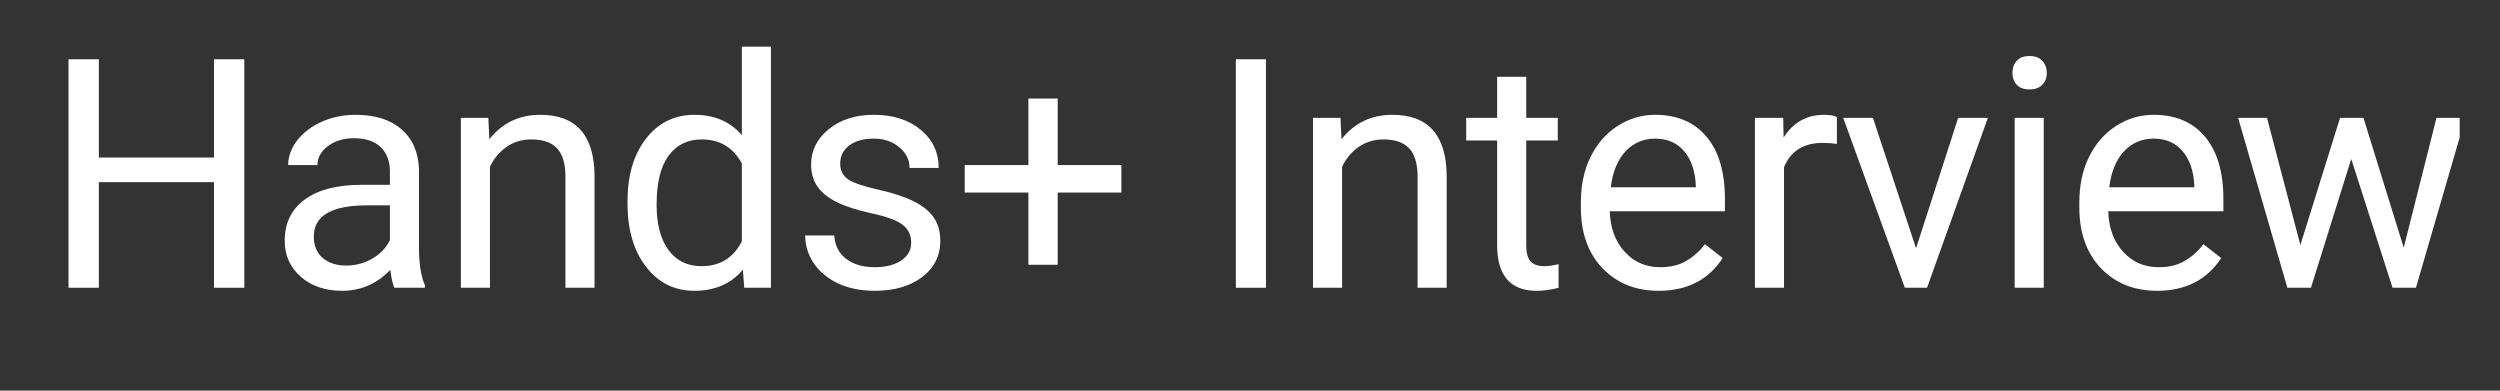
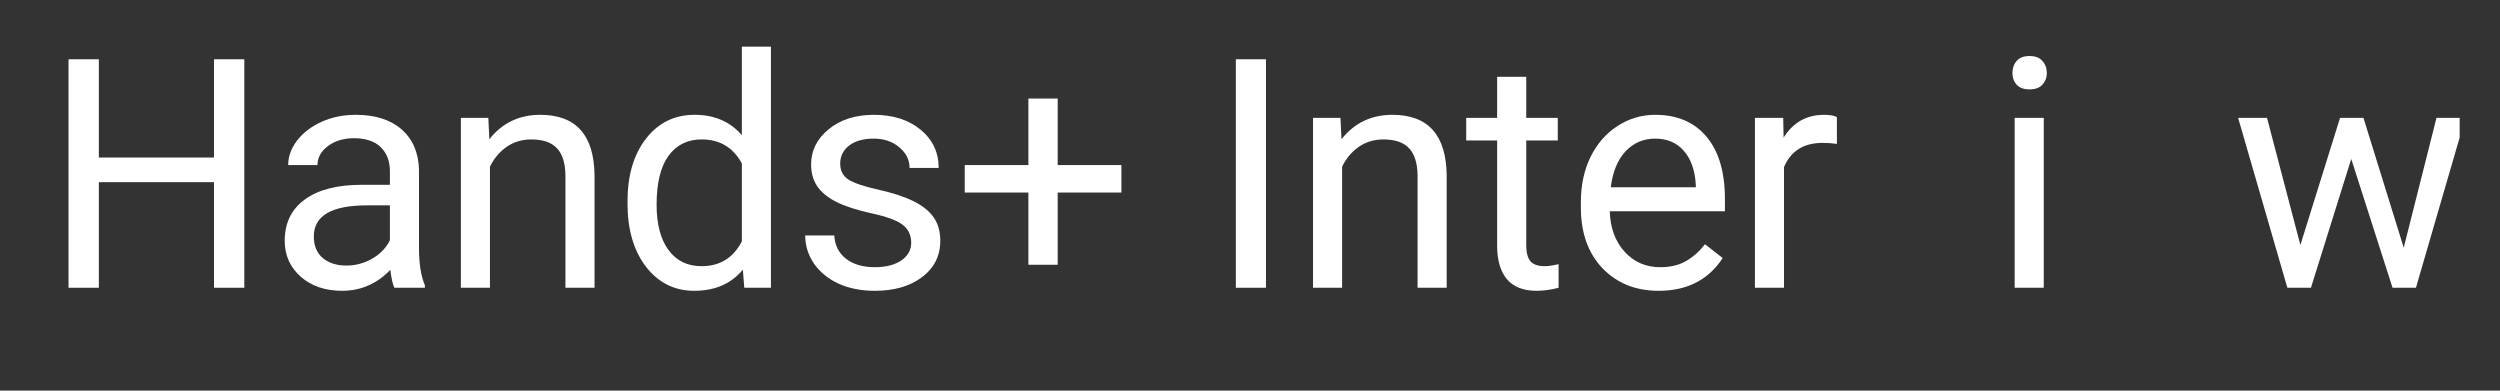
<svg xmlns="http://www.w3.org/2000/svg" width="256" zoomAndPan="magnify" viewBox="0 0 192 30" height="40" preserveAspectRatio="xMidYMid meet" version="1.0">
  <rect x="0" y="0" width="192" height="30" fill="#333333" stroke="none" />
  <defs>
    <g />
    <clipPath id="1be0bf8d69">
      <path d="M 171 9 L 188.902 9 L 188.902 23 L 171 23 Z M 171 9 " clip-rule="nonzero" />
    </clipPath>
  </defs>
  <g fill="#ffffff" fill-opacity="1">
    <g transform="translate(3.232, 22.099)">
      <g>
        <path d="M 15.531 0 L 13.203 0 L 13.203 -8.109 L 4.359 -8.109 L 4.359 0 L 2.031 0 L 2.031 -17.547 L 4.359 -17.547 L 4.359 -10 L 13.203 -10 L 13.203 -17.547 L 15.531 -17.547 Z M 15.531 0 " />
      </g>
    </g>
  </g>
  <g fill="#ffffff" fill-opacity="1">
    <g transform="translate(20.554, 22.099)">
      <g>
        <path d="M 9.734 0 C 9.609 -0.258 9.504 -0.719 9.422 -1.375 C 8.391 -0.301 7.156 0.234 5.719 0.234 C 4.426 0.234 3.367 -0.125 2.547 -0.844 C 1.723 -1.57 1.312 -2.492 1.312 -3.609 C 1.312 -4.973 1.828 -6.031 2.859 -6.781 C 3.891 -7.531 5.344 -7.906 7.219 -7.906 L 9.391 -7.906 L 9.391 -8.938 C 9.391 -9.719 9.156 -10.336 8.688 -10.797 C 8.219 -11.254 7.531 -11.484 6.625 -11.484 C 5.832 -11.484 5.164 -11.281 4.625 -10.875 C 4.094 -10.477 3.828 -9.992 3.828 -9.422 L 1.578 -9.422 C 1.578 -10.078 1.805 -10.707 2.266 -11.312 C 2.734 -11.914 3.363 -12.395 4.156 -12.75 C 4.945 -13.102 5.816 -13.281 6.766 -13.281 C 8.266 -13.281 9.441 -12.906 10.297 -12.156 C 11.148 -11.406 11.594 -10.367 11.625 -9.047 L 11.625 -3.047 C 11.625 -1.848 11.773 -0.895 12.078 -0.188 L 12.078 0 Z M 6.047 -1.703 C 6.742 -1.703 7.406 -1.879 8.031 -2.234 C 8.656 -2.598 9.109 -3.07 9.391 -3.656 L 9.391 -6.328 L 7.641 -6.328 C 4.91 -6.328 3.547 -5.531 3.547 -3.938 C 3.547 -3.227 3.773 -2.676 4.234 -2.281 C 4.703 -1.895 5.305 -1.703 6.047 -1.703 Z M 6.047 -1.703 " />
      </g>
    </g>
  </g>
  <g fill="#ffffff" fill-opacity="1">
    <g transform="translate(33.707, 22.099)">
      <g>
        <path d="M 3.797 -13.047 L 3.875 -11.406 C 4.863 -12.656 6.164 -13.281 7.781 -13.281 C 10.531 -13.281 11.922 -11.727 11.953 -8.625 L 11.953 0 L 9.719 0 L 9.719 -8.625 C 9.707 -9.57 9.488 -10.27 9.062 -10.719 C 8.645 -11.164 7.988 -11.391 7.094 -11.391 C 6.375 -11.391 5.738 -11.195 5.188 -10.812 C 4.645 -10.426 4.223 -9.922 3.922 -9.297 L 3.922 0 L 1.688 0 L 1.688 -13.047 Z M 3.797 -13.047 " />
      </g>
    </g>
  </g>
  <g fill="#ffffff" fill-opacity="1">
    <g transform="translate(47.052, 22.099)">
      <g>
        <path d="M 1.141 -6.625 C 1.141 -8.625 1.613 -10.234 2.562 -11.453 C 3.508 -12.672 4.754 -13.281 6.297 -13.281 C 7.816 -13.281 9.023 -12.758 9.922 -11.719 L 9.922 -18.516 L 12.156 -18.516 L 12.156 0 L 10.109 0 L 10 -1.391 C 9.102 -0.305 7.859 0.234 6.266 0.234 C 4.754 0.234 3.52 -0.379 2.562 -1.609 C 1.613 -2.848 1.141 -4.469 1.141 -6.469 Z M 3.375 -6.375 C 3.375 -4.895 3.676 -3.738 4.281 -2.906 C 4.895 -2.07 5.742 -1.656 6.828 -1.656 C 8.234 -1.656 9.266 -2.289 9.922 -3.562 L 9.922 -9.547 C 9.254 -10.773 8.227 -11.391 6.844 -11.391 C 5.75 -11.391 4.895 -10.969 4.281 -10.125 C 3.676 -9.281 3.375 -8.031 3.375 -6.375 Z M 3.375 -6.375 " />
      </g>
    </g>
  </g>
  <g fill="#ffffff" fill-opacity="1">
    <g transform="translate(60.699, 22.099)">
      <g>
        <path d="M 9.281 -3.453 C 9.281 -4.055 9.051 -4.523 8.594 -4.859 C 8.145 -5.191 7.352 -5.477 6.219 -5.719 C 5.094 -5.969 4.195 -6.258 3.531 -6.594 C 2.875 -6.926 2.383 -7.328 2.062 -7.797 C 1.75 -8.266 1.594 -8.82 1.594 -9.469 C 1.594 -10.531 2.039 -11.43 2.938 -12.172 C 3.844 -12.91 5 -13.281 6.406 -13.281 C 7.883 -13.281 9.082 -12.898 10 -12.141 C 10.926 -11.379 11.391 -10.398 11.391 -9.203 L 9.156 -9.203 C 9.156 -9.816 8.895 -10.344 8.375 -10.781 C 7.852 -11.227 7.195 -11.453 6.406 -11.453 C 5.602 -11.453 4.973 -11.273 4.516 -10.922 C 4.055 -10.566 3.828 -10.102 3.828 -9.531 C 3.828 -9 4.035 -8.594 4.453 -8.312 C 4.879 -8.039 5.648 -7.781 6.766 -7.531 C 7.879 -7.281 8.781 -6.984 9.469 -6.641 C 10.164 -6.297 10.68 -5.879 11.016 -5.391 C 11.348 -4.91 11.516 -4.316 11.516 -3.609 C 11.516 -2.453 11.047 -1.52 10.109 -0.812 C 9.18 -0.113 7.973 0.234 6.484 0.234 C 5.441 0.234 4.516 0.051 3.703 -0.312 C 2.898 -0.688 2.27 -1.203 1.812 -1.859 C 1.363 -2.523 1.141 -3.242 1.141 -4.016 L 3.375 -4.016 C 3.414 -3.266 3.711 -2.672 4.266 -2.234 C 4.828 -1.797 5.566 -1.578 6.484 -1.578 C 7.328 -1.578 8.004 -1.75 8.516 -2.094 C 9.023 -2.438 9.281 -2.891 9.281 -3.453 Z M 9.281 -3.453 " />
      </g>
    </g>
  </g>
  <g fill="#ffffff" fill-opacity="1">
    <g transform="translate(73.153, 22.099)">
      <g>
        <path d="M 8.078 -9.422 L 12.969 -9.422 L 12.969 -7.312 L 8.078 -7.312 L 8.078 -1.766 L 5.828 -1.766 L 5.828 -7.312 L 0.938 -7.312 L 0.938 -9.422 L 5.828 -9.422 L 5.828 -14.531 L 8.078 -14.531 Z M 8.078 -9.422 " />
      </g>
    </g>
  </g>
  <g fill="#ffffff" fill-opacity="1">
    <g transform="translate(86.872, 22.099)">
      <g />
    </g>
  </g>
  <g fill="#ffffff" fill-opacity="1">
    <g transform="translate(92.71, 22.099)">
      <g>
        <path d="M 4.516 0 L 2.203 0 L 2.203 -17.547 L 4.516 -17.547 Z M 4.516 0 " />
      </g>
    </g>
  </g>
  <g fill="#ffffff" fill-opacity="1">
    <g transform="translate(99.151, 22.099)">
      <g>
        <path d="M 3.797 -13.047 L 3.875 -11.406 C 4.863 -12.656 6.164 -13.281 7.781 -13.281 C 10.531 -13.281 11.922 -11.727 11.953 -8.625 L 11.953 0 L 9.719 0 L 9.719 -8.625 C 9.707 -9.57 9.488 -10.27 9.062 -10.719 C 8.645 -11.164 7.988 -11.391 7.094 -11.391 C 6.375 -11.391 5.738 -11.195 5.188 -10.812 C 4.645 -10.426 4.223 -9.922 3.922 -9.297 L 3.922 0 L 1.688 0 L 1.688 -13.047 Z M 3.797 -13.047 " />
      </g>
    </g>
  </g>
  <g fill="#ffffff" fill-opacity="1">
    <g transform="translate(112.496, 22.099)">
      <g>
        <path d="M 4.719 -16.203 L 4.719 -13.047 L 7.141 -13.047 L 7.141 -11.312 L 4.719 -11.312 L 4.719 -3.234 C 4.719 -2.711 4.82 -2.316 5.031 -2.047 C 5.25 -1.785 5.617 -1.656 6.141 -1.656 C 6.398 -1.656 6.754 -1.707 7.203 -1.812 L 7.203 0 C 6.617 0.156 6.051 0.234 5.5 0.234 C 4.5 0.234 3.742 -0.062 3.234 -0.656 C 2.734 -1.258 2.484 -2.117 2.484 -3.234 L 2.484 -11.312 L 0.109 -11.312 L 0.109 -13.047 L 2.484 -13.047 L 2.484 -16.203 Z M 4.719 -16.203 " />
      </g>
    </g>
  </g>
  <g fill="#ffffff" fill-opacity="1">
    <g transform="translate(120.286, 22.099)">
      <g>
        <path d="M 7.094 0.234 C 5.332 0.234 3.895 -0.344 2.781 -1.5 C 1.676 -2.664 1.125 -4.219 1.125 -6.156 L 1.125 -6.562 C 1.125 -7.863 1.367 -9.02 1.859 -10.031 C 2.359 -11.051 3.051 -11.848 3.938 -12.422 C 4.82 -12.992 5.785 -13.281 6.828 -13.281 C 8.516 -13.281 9.828 -12.723 10.766 -11.609 C 11.711 -10.492 12.188 -8.895 12.188 -6.812 L 12.188 -5.875 L 3.344 -5.875 C 3.383 -4.594 3.766 -3.555 4.484 -2.766 C 5.203 -1.973 6.113 -1.578 7.219 -1.578 C 8.008 -1.578 8.676 -1.738 9.219 -2.062 C 9.77 -2.383 10.25 -2.812 10.656 -3.344 L 12.016 -2.281 C 10.922 -0.602 9.281 0.234 7.094 0.234 Z M 6.828 -11.453 C 5.922 -11.453 5.16 -11.125 4.547 -10.469 C 3.941 -9.812 3.566 -8.895 3.422 -7.719 L 9.953 -7.719 L 9.953 -7.891 C 9.891 -9.016 9.582 -9.891 9.031 -10.516 C 8.488 -11.141 7.754 -11.453 6.828 -11.453 Z M 6.828 -11.453 " />
      </g>
    </g>
  </g>
  <g fill="#ffffff" fill-opacity="1">
    <g transform="translate(133.09, 22.099)">
      <g>
        <path d="M 7.984 -11.047 C 7.648 -11.098 7.285 -11.125 6.891 -11.125 C 5.43 -11.125 4.441 -10.504 3.922 -9.266 L 3.922 0 L 1.688 0 L 1.688 -13.047 L 3.859 -13.047 L 3.891 -11.531 C 4.617 -12.695 5.656 -13.281 7 -13.281 C 7.438 -13.281 7.766 -13.223 7.984 -13.109 Z M 7.984 -11.047 " />
      </g>
    </g>
  </g>
  <g fill="#ffffff" fill-opacity="1">
    <g transform="translate(141.169, 22.099)">
      <g>
-         <path d="M 5.984 -3.031 L 9.219 -13.047 L 11.5 -13.047 L 6.828 0 L 5.125 0 L 0.391 -13.047 L 2.672 -13.047 Z M 5.984 -3.031 " />
-       </g>
+         </g>
    </g>
  </g>
  <g fill="#ffffff" fill-opacity="1">
    <g transform="translate(152.851, 22.099)">
      <g>
        <path d="M 4.109 0 L 1.875 0 L 1.875 -13.047 L 4.109 -13.047 Z M 1.703 -16.5 C 1.703 -16.863 1.812 -17.172 2.031 -17.422 C 2.25 -17.672 2.578 -17.797 3.016 -17.797 C 3.453 -17.797 3.781 -17.672 4 -17.422 C 4.227 -17.172 4.344 -16.863 4.344 -16.5 C 4.344 -16.133 4.227 -15.832 4 -15.594 C 3.781 -15.352 3.453 -15.234 3.016 -15.234 C 2.578 -15.234 2.25 -15.352 2.031 -15.594 C 1.812 -15.832 1.703 -16.133 1.703 -16.5 Z M 1.703 -16.5 " />
      </g>
    </g>
  </g>
  <g fill="#ffffff" fill-opacity="1">
    <g transform="translate(158.569, 22.099)">
      <g>
-         <path d="M 7.094 0.234 C 5.332 0.234 3.895 -0.344 2.781 -1.5 C 1.676 -2.664 1.125 -4.219 1.125 -6.156 L 1.125 -6.562 C 1.125 -7.863 1.367 -9.02 1.859 -10.031 C 2.359 -11.051 3.051 -11.848 3.938 -12.422 C 4.82 -12.992 5.785 -13.281 6.828 -13.281 C 8.516 -13.281 9.828 -12.723 10.766 -11.609 C 11.711 -10.492 12.188 -8.895 12.188 -6.812 L 12.188 -5.875 L 3.344 -5.875 C 3.383 -4.594 3.766 -3.555 4.484 -2.766 C 5.203 -1.973 6.113 -1.578 7.219 -1.578 C 8.008 -1.578 8.676 -1.738 9.219 -2.062 C 9.77 -2.383 10.25 -2.812 10.656 -3.344 L 12.016 -2.281 C 10.922 -0.602 9.281 0.234 7.094 0.234 Z M 6.828 -11.453 C 5.922 -11.453 5.16 -11.125 4.547 -10.469 C 3.941 -9.812 3.566 -8.895 3.422 -7.719 L 9.953 -7.719 L 9.953 -7.891 C 9.891 -9.016 9.582 -9.891 9.031 -10.516 C 8.488 -11.141 7.754 -11.453 6.828 -11.453 Z M 6.828 -11.453 " />
-       </g>
+         </g>
    </g>
  </g>
  <g clip-path="url(#1be0bf8d69)">
    <g fill="#ffffff" fill-opacity="1">
      <g transform="translate(171.372, 22.099)">
        <g>
          <path d="M 13.234 -3.078 L 15.75 -13.047 L 17.969 -13.047 L 14.172 0 L 12.375 0 L 9.203 -9.891 L 6.109 0 L 4.297 0 L 0.516 -13.047 L 2.734 -13.047 L 5.297 -3.281 L 8.344 -13.047 L 10.141 -13.047 Z M 13.234 -3.078 " />
        </g>
      </g>
    </g>
  </g>
</svg>